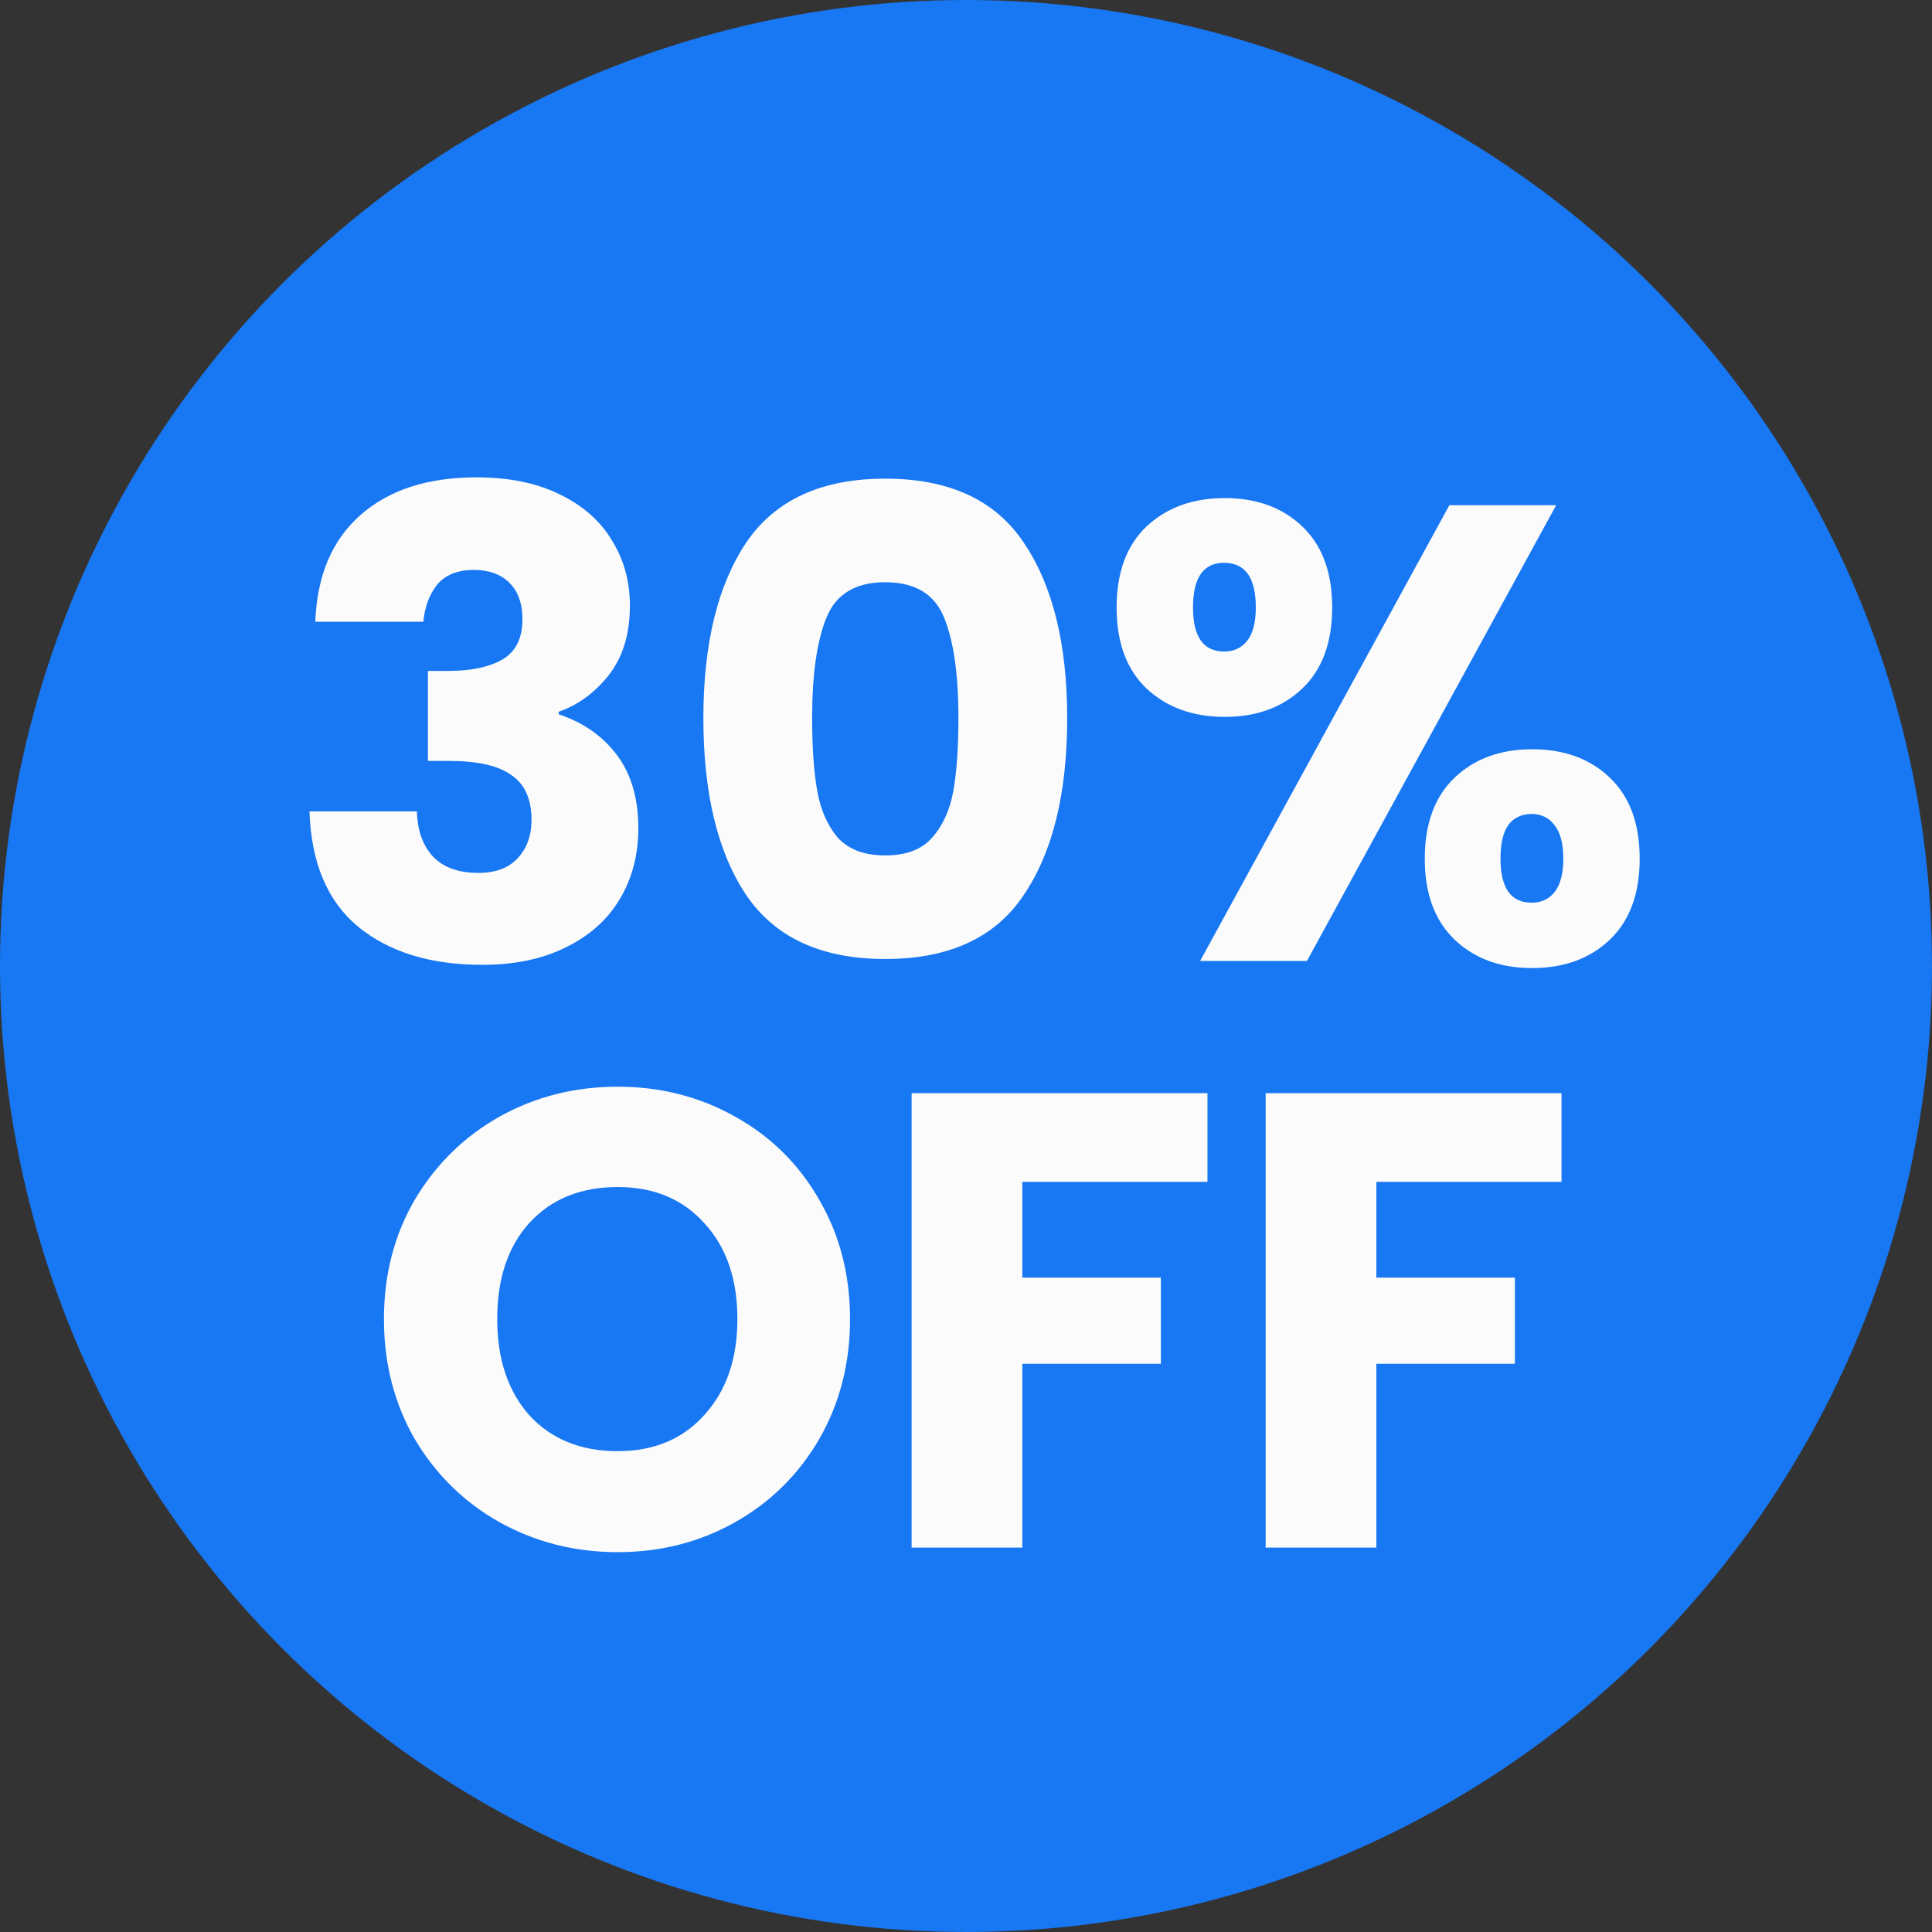
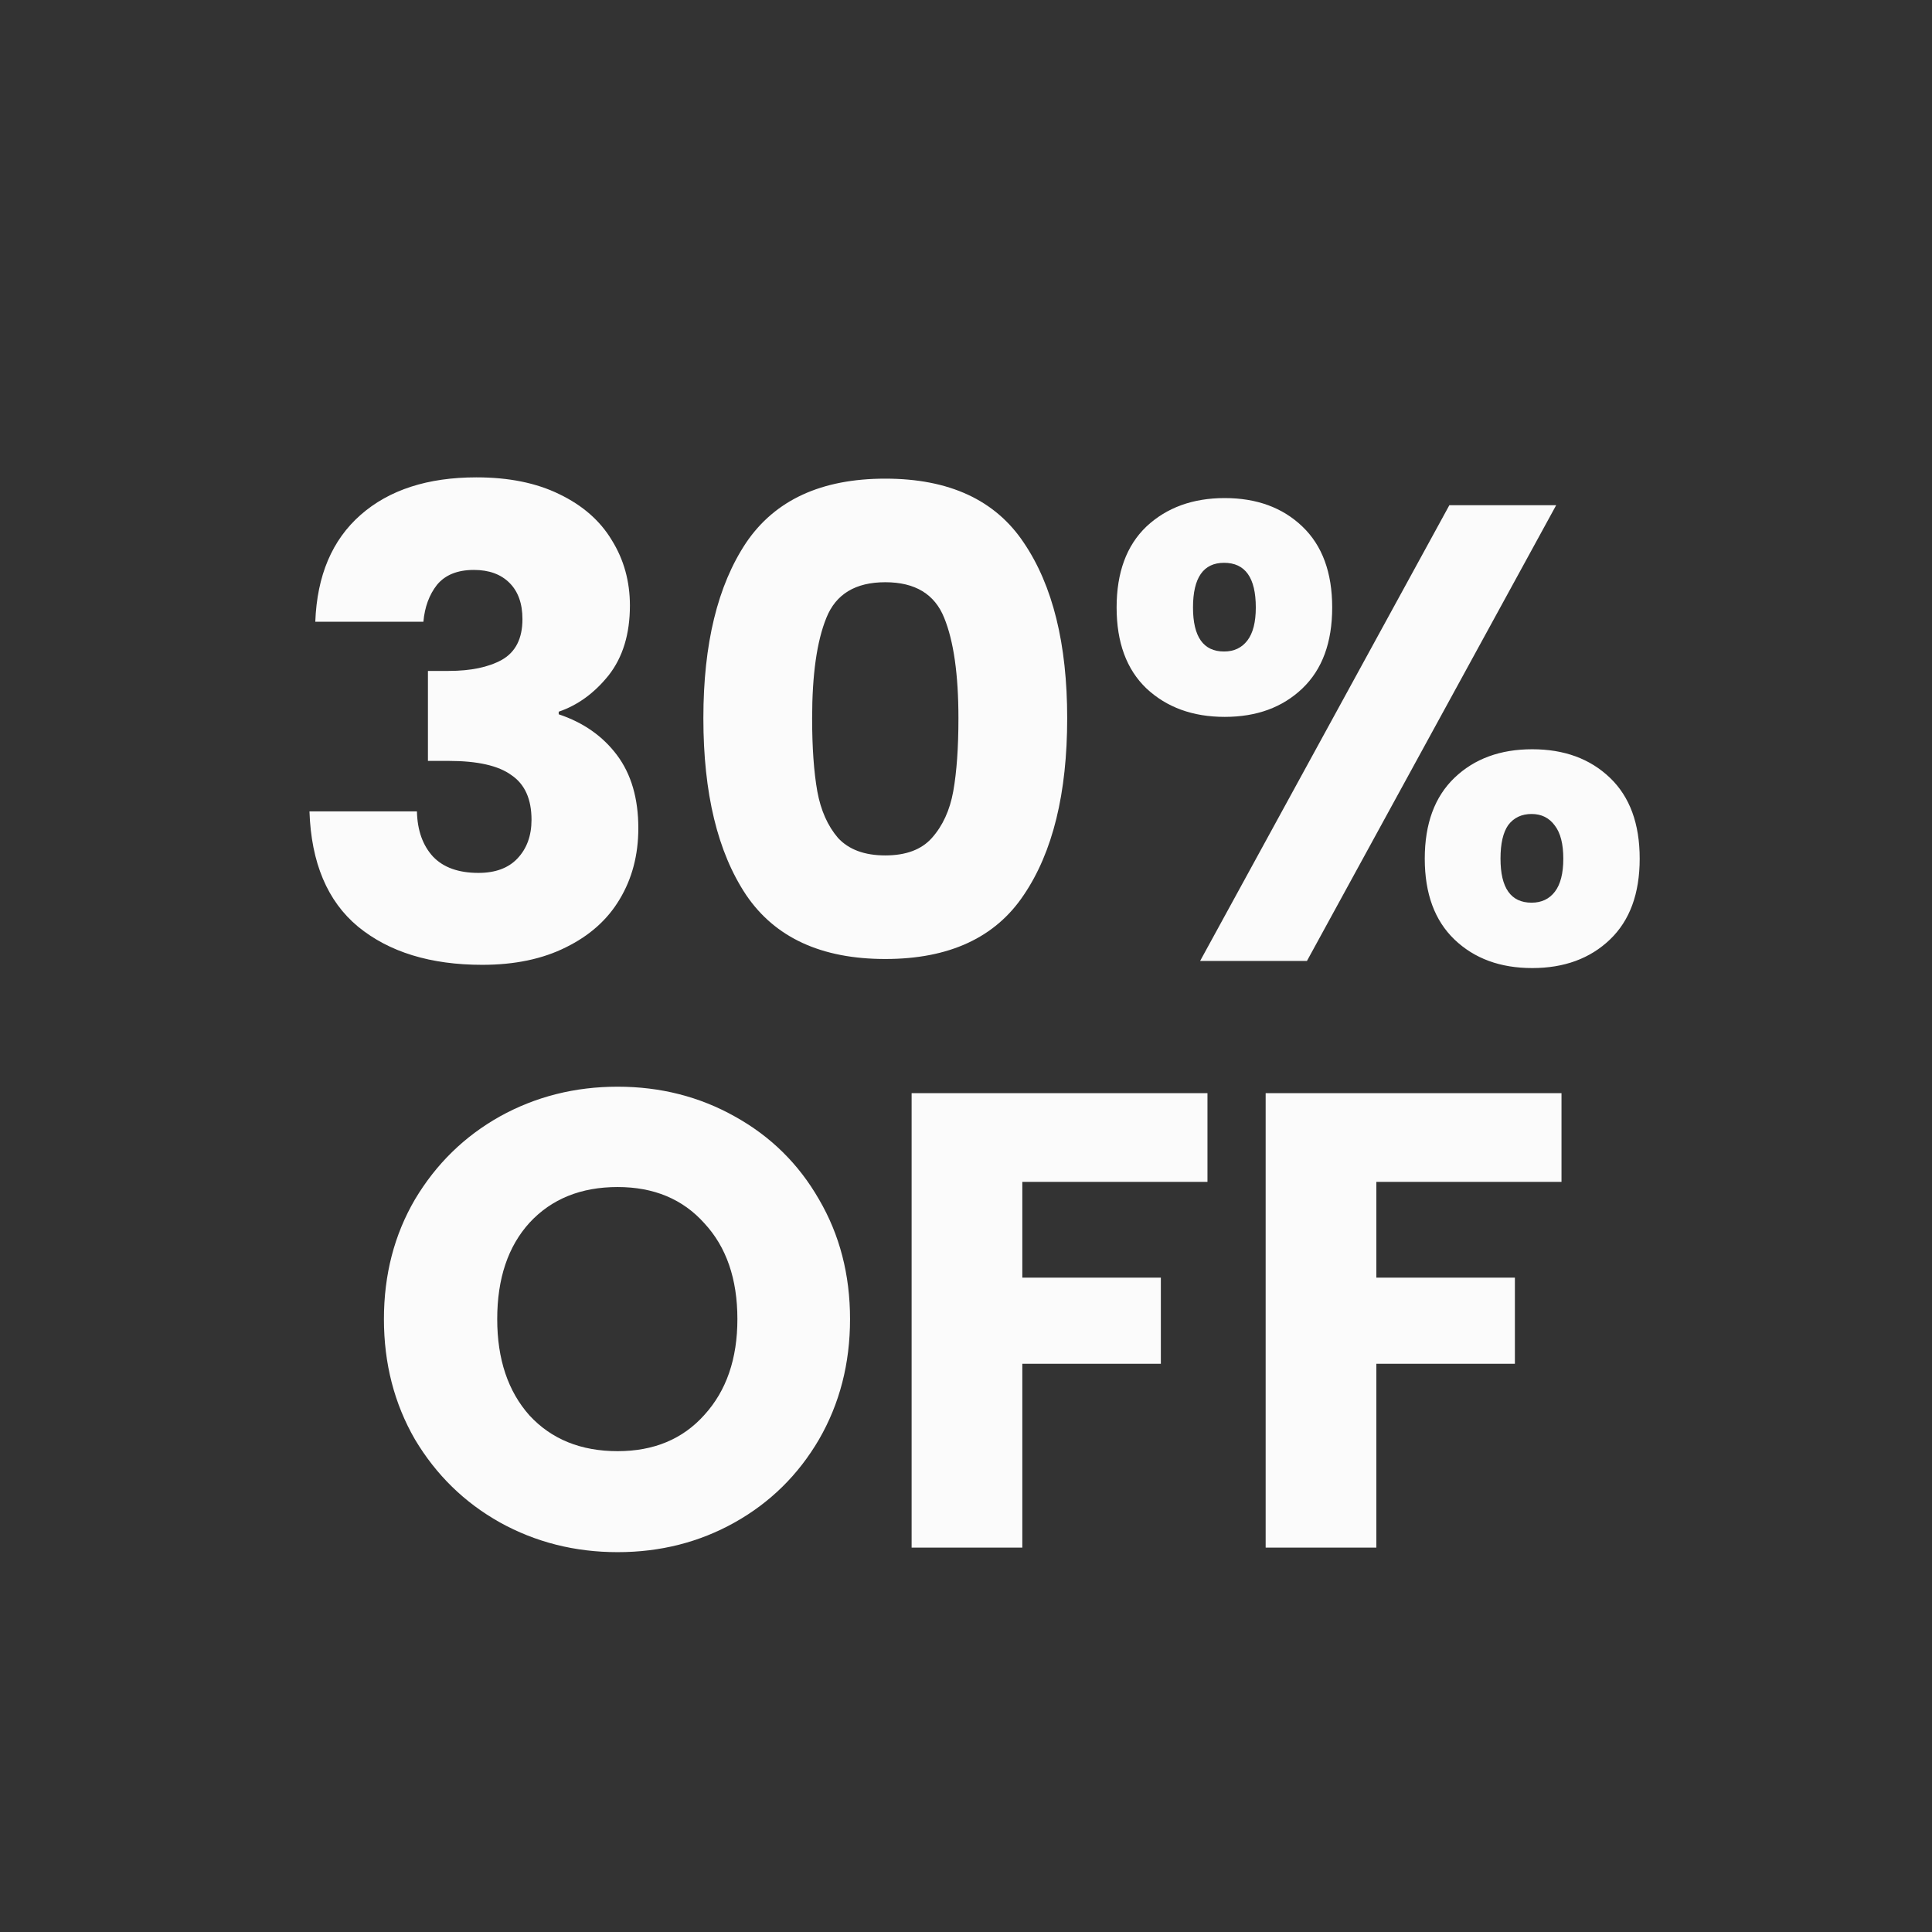
<svg xmlns="http://www.w3.org/2000/svg" width="191" height="191" viewBox="0 0 191 191" fill="none">
  <rect x="0" y="0" width="191" height="191" fill="#333333" stroke="none" />
-   <circle cx="95.5" cy="95.5" r="95.5" fill="#1877F2" />
  <path d="M31.17 61.464C31.341 56.899 32.834 53.379 35.65 50.904C38.466 48.429 42.285 47.192 47.106 47.192C50.306 47.192 53.037 47.747 55.298 48.856C57.602 49.965 59.33 51.48 60.482 53.4C61.677 55.32 62.274 57.475 62.274 59.864C62.274 62.68 61.57 64.984 60.162 66.776C58.754 68.525 57.112 69.72 55.234 70.36V70.616C57.666 71.427 59.586 72.771 60.994 74.648C62.402 76.525 63.106 78.936 63.106 81.88C63.106 84.525 62.488 86.872 61.25 88.92C60.056 90.925 58.285 92.504 55.938 93.656C53.634 94.808 50.882 95.384 47.682 95.384C42.562 95.384 38.466 94.125 35.394 91.608C32.365 89.091 30.765 85.293 30.594 80.216H41.218C41.261 82.093 41.794 83.587 42.818 84.696C43.842 85.763 45.336 86.296 47.298 86.296C48.962 86.296 50.242 85.827 51.138 84.888C52.077 83.907 52.546 82.627 52.546 81.048C52.546 79 51.885 77.528 50.562 76.632C49.282 75.693 47.213 75.224 44.354 75.224H42.306V66.328H44.354C46.53 66.328 48.28 65.965 49.602 65.24C50.968 64.472 51.65 63.128 51.65 61.208C51.65 59.672 51.224 58.477 50.37 57.624C49.517 56.771 48.344 56.344 46.85 56.344C45.229 56.344 44.013 56.835 43.202 57.816C42.434 58.797 41.986 60.013 41.858 61.464H31.17ZM69.536 71C69.536 63.661 70.944 57.88 73.76 53.656C76.619 49.432 81.206 47.32 87.52 47.32C93.835 47.32 98.4 49.432 101.216 53.656C104.075 57.88 105.504 63.661 105.504 71C105.504 78.424 104.075 84.248 101.216 88.472C98.4 92.696 93.835 94.808 87.52 94.808C81.206 94.808 76.619 92.696 73.76 88.472C70.944 84.248 69.536 78.424 69.536 71ZM94.752 71C94.752 66.691 94.283 63.384 93.344 61.08C92.406 58.733 90.464 57.56 87.52 57.56C84.576 57.56 82.635 58.733 81.696 61.08C80.758 63.384 80.288 66.691 80.288 71C80.288 73.901 80.459 76.312 80.8 78.232C81.142 80.109 81.824 81.645 82.848 82.84C83.915 83.992 85.472 84.568 87.52 84.568C89.568 84.568 91.104 83.992 92.128 82.84C93.195 81.645 93.899 80.109 94.24 78.232C94.582 76.312 94.752 73.901 94.752 71ZM110.39 60.056C110.39 56.6 111.372 53.933 113.334 52.056C115.34 50.179 117.921 49.24 121.078 49.24C124.236 49.24 126.796 50.179 128.758 52.056C130.721 53.933 131.702 56.6 131.702 60.056C131.702 63.512 130.721 66.179 128.758 68.056C126.796 69.933 124.236 70.872 121.078 70.872C117.921 70.872 115.34 69.933 113.334 68.056C111.372 66.179 110.39 63.512 110.39 60.056ZM153.846 49.944L129.206 95H118.646L143.286 49.944H153.846ZM121.014 55.64C118.966 55.64 117.942 57.112 117.942 60.056C117.942 62.957 118.966 64.408 121.014 64.408C121.996 64.408 122.764 64.045 123.318 63.32C123.873 62.595 124.15 61.507 124.15 60.056C124.15 57.112 123.105 55.64 121.014 55.64ZM140.854 84.888C140.854 81.432 141.836 78.765 143.798 76.888C145.761 75.011 148.321 74.072 151.478 74.072C154.636 74.072 157.196 75.011 159.158 76.888C161.121 78.765 162.102 81.432 162.102 84.888C162.102 88.344 161.121 91.011 159.158 92.888C157.196 94.765 154.636 95.704 151.478 95.704C148.321 95.704 145.761 94.765 143.798 92.888C141.836 91.011 140.854 88.344 140.854 84.888ZM151.414 80.472C150.433 80.472 149.665 80.835 149.11 81.56C148.598 82.285 148.342 83.395 148.342 84.888C148.342 87.789 149.366 89.24 151.414 89.24C152.396 89.24 153.164 88.877 153.718 88.152C154.273 87.427 154.55 86.339 154.55 84.888C154.55 83.437 154.273 82.349 153.718 81.624C153.164 80.856 152.396 80.472 151.414 80.472ZM61.06 153.448C56.836 153.448 52.953 152.467 49.412 150.504C45.913 148.541 43.118 145.811 41.028 142.312C38.98 138.771 37.956 134.803 37.956 130.408C37.956 126.013 38.98 122.067 41.028 118.568C43.118 115.069 45.913 112.339 49.412 110.376C52.953 108.413 56.836 107.432 61.06 107.432C65.284 107.432 69.145 108.413 72.644 110.376C76.185 112.339 78.958 115.069 80.964 118.568C83.012 122.067 84.036 126.013 84.036 130.408C84.036 134.803 83.012 138.771 80.964 142.312C78.916 145.811 76.142 148.541 72.644 150.504C69.145 152.467 65.284 153.448 61.06 153.448ZM61.06 143.464C64.644 143.464 67.502 142.269 69.636 139.88C71.812 137.491 72.9 134.333 72.9 130.408C72.9 126.44 71.812 123.283 69.636 120.936C67.502 118.547 64.644 117.352 61.06 117.352C57.433 117.352 54.532 118.525 52.356 120.872C50.222 123.219 49.156 126.397 49.156 130.408C49.156 134.376 50.222 137.555 52.356 139.944C54.532 142.291 57.433 143.464 61.06 143.464ZM119.372 108.072V116.84H101.068V126.312H114.764V134.824H101.068V153H90.124V108.072H119.372ZM154.372 108.072V116.84H136.068V126.312H149.764V134.824H136.068V153H125.124V108.072H154.372Z" fill="#FBFBFB" />
</svg>